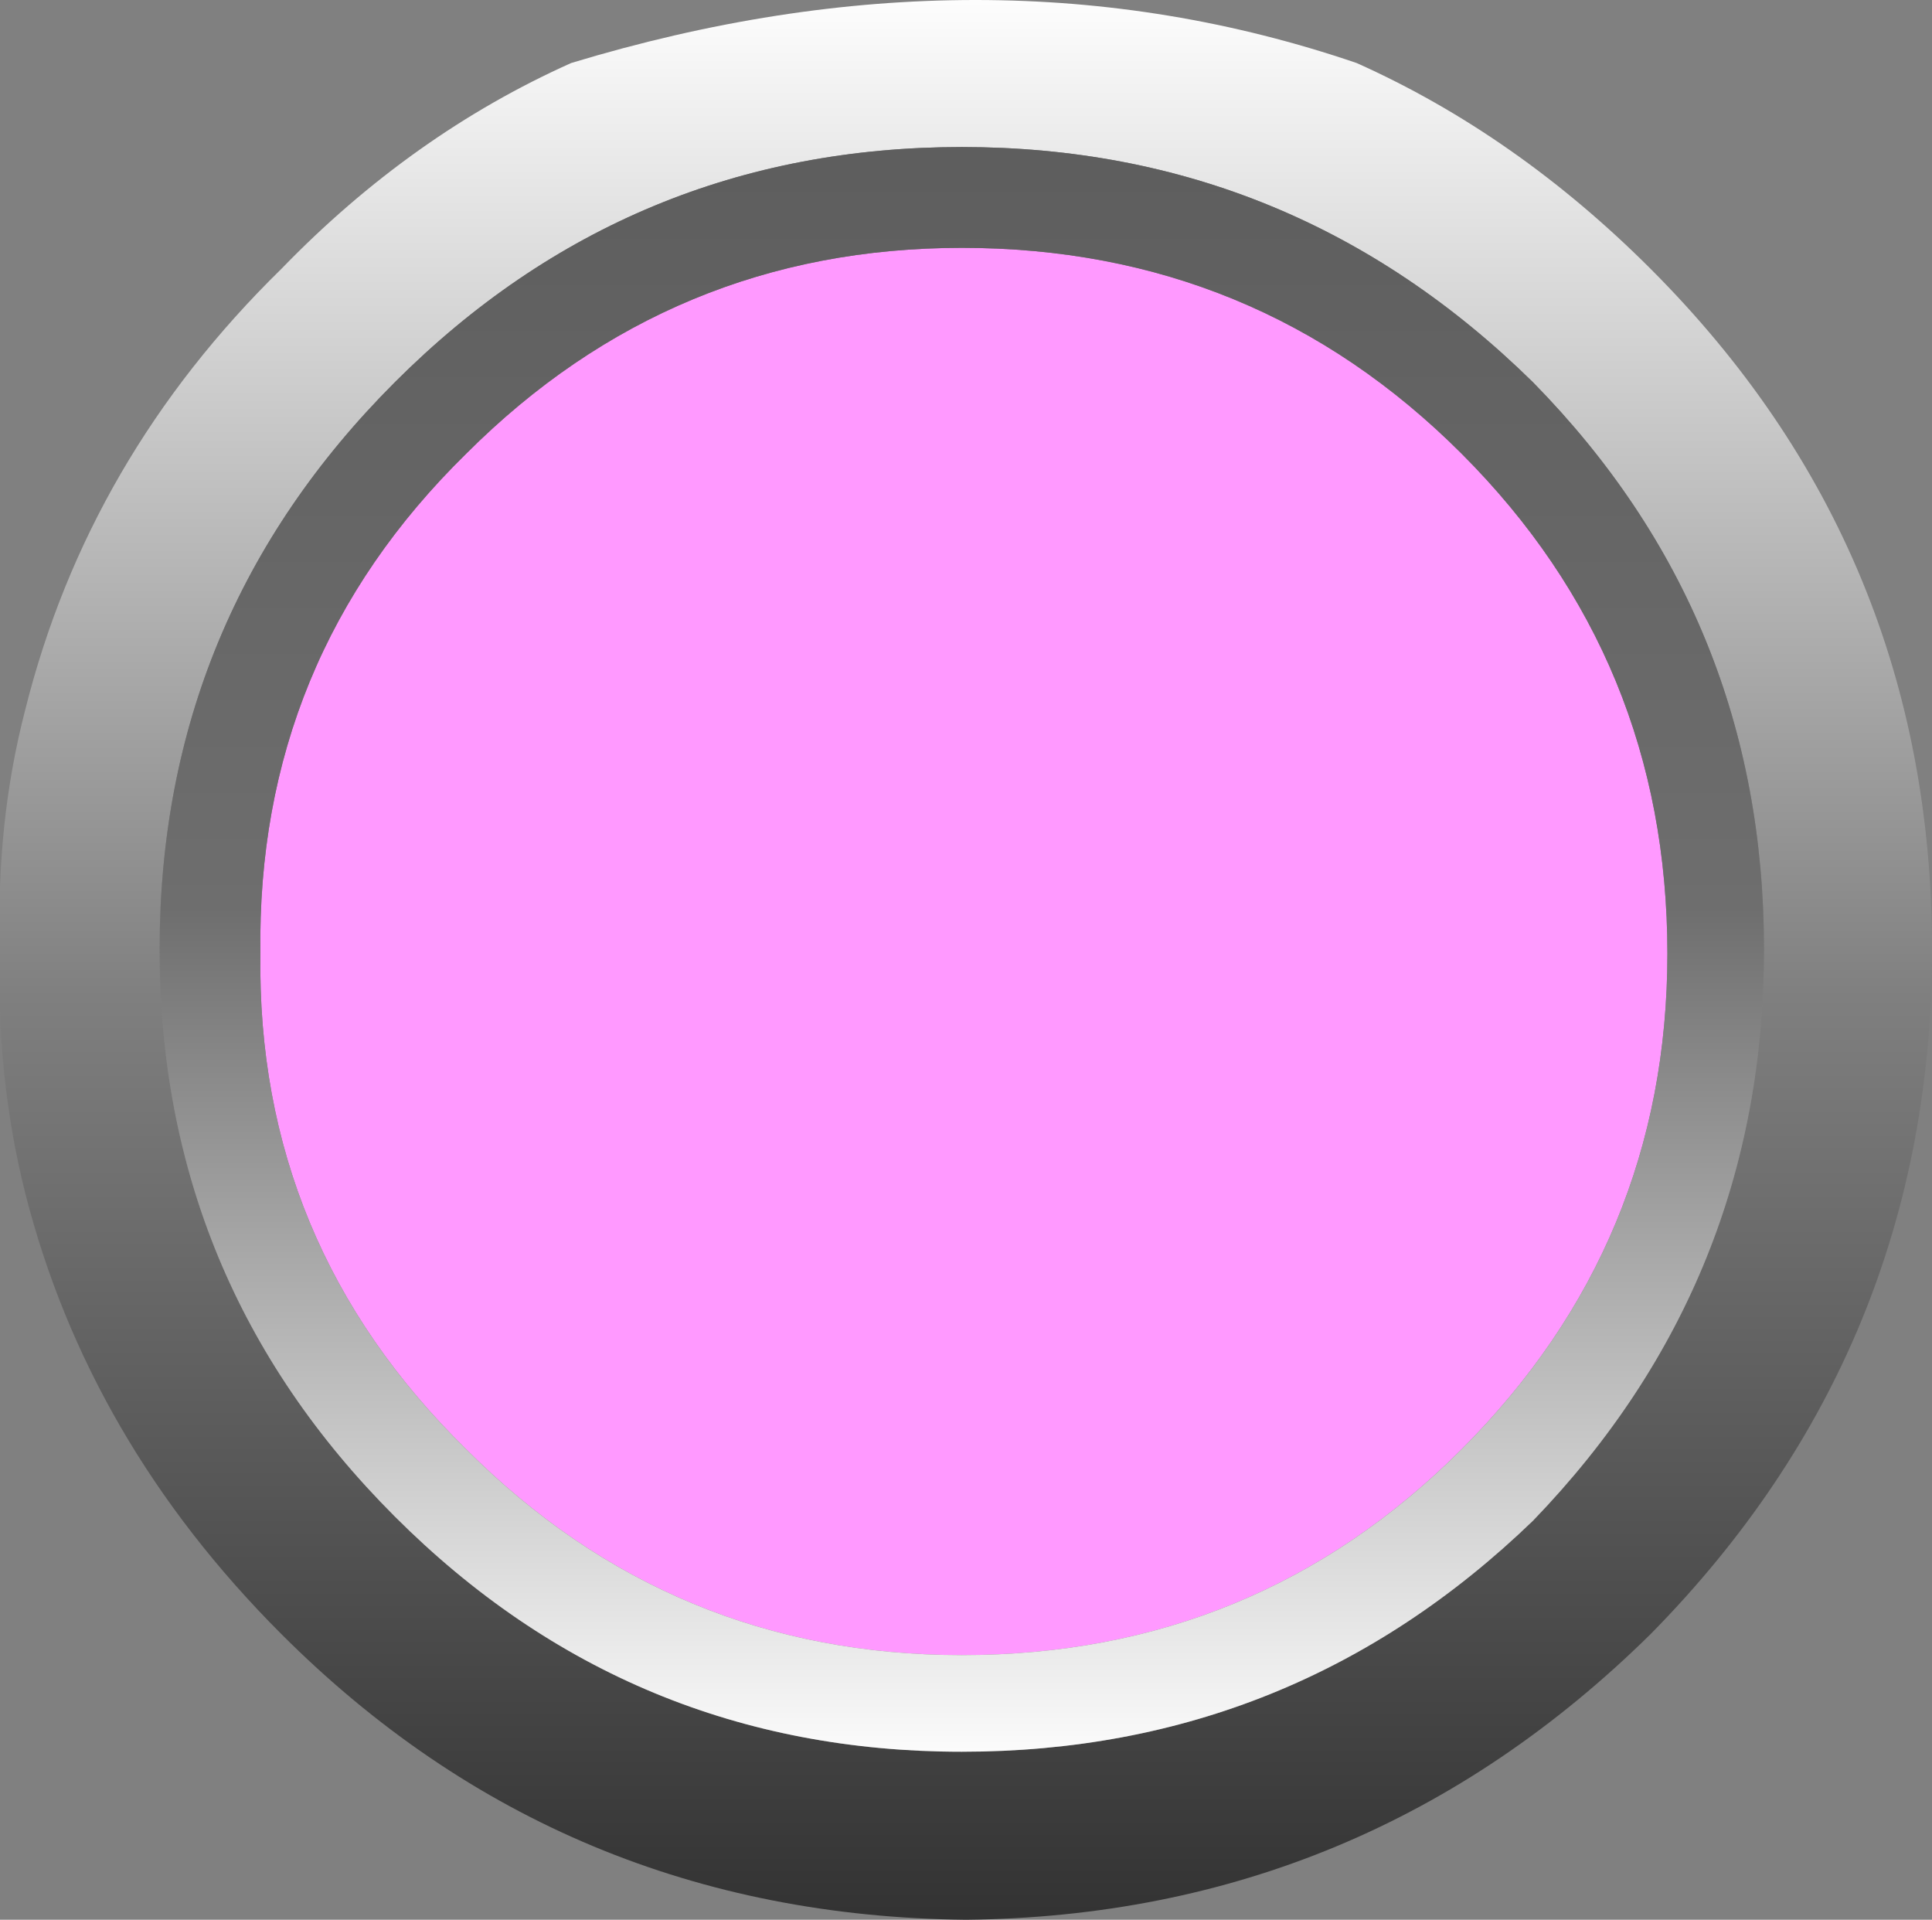
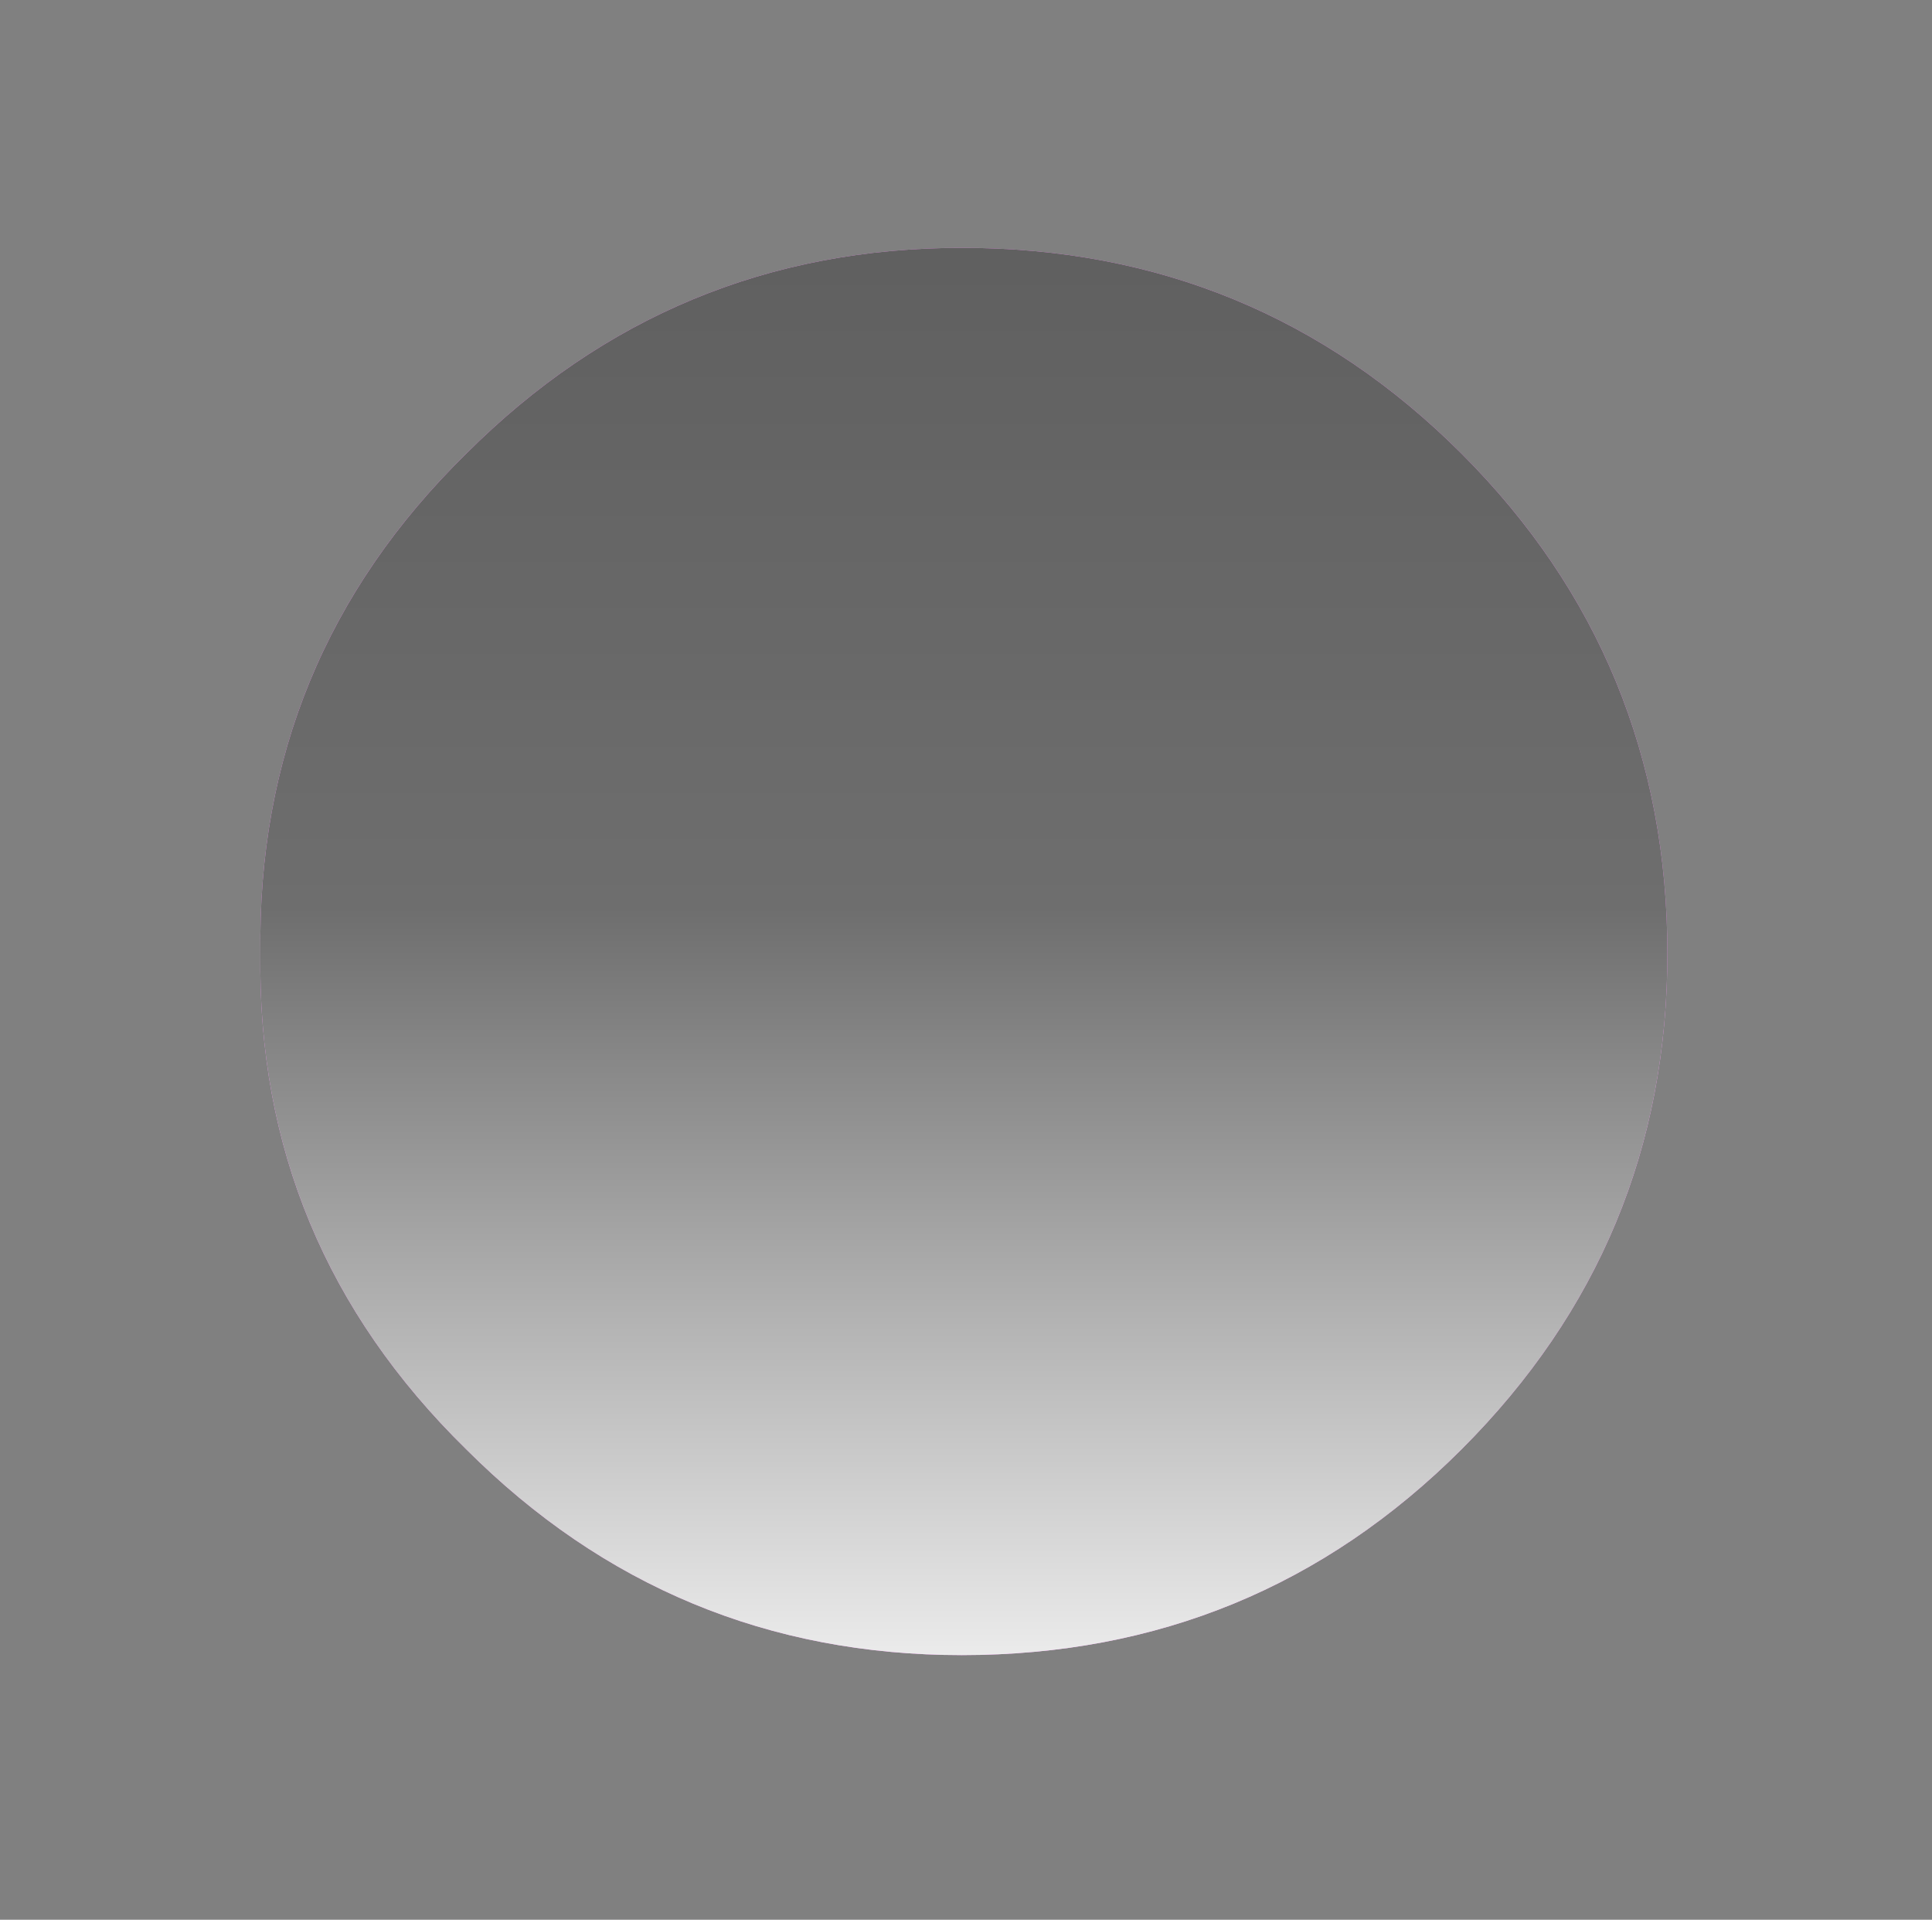
<svg xmlns="http://www.w3.org/2000/svg" height="22.85px" width="23.0px">
  <rect width="100%" height="100%" fill="#808080" stroke="none" />
  <g transform="matrix(1.0, 0.0, 0.0, 1.0, 11.45, 11.75)">
    <path d="M8.4 -0.4 Q8.4 3.05 5.95 5.5 3.5 7.95 0.0 7.95 -3.45 7.95 -5.9 5.5 -8.4 3.05 -8.35 -0.4 -8.4 -3.9 -5.9 -6.35 -3.45 -8.8 0.0 -8.8 3.5 -8.8 5.95 -6.35 8.4 -3.9 8.4 -0.4" fill="#ff99ff" fill-rule="evenodd" stroke="none" />
-     <path d="M9.55 -0.45 Q9.55 -4.4 6.8 -7.2 3.95 -10.0 0.0 -10.0 -3.95 -10.0 -6.75 -7.2 -9.55 -4.4 -9.55 -0.45 -9.55 3.5 -6.75 6.3 -3.95 9.1 0.0 9.1 3.95 9.1 6.8 6.35 9.55 3.5 9.55 -0.45 M11.55 -0.45 Q11.55 4.3 8.2 7.7 4.8 11.05 0.05 11.1 -4.75 11.05 -8.1 7.7 -10.4 5.4 -11.15 2.45 -11.5 1.05 -11.45 -0.45 -11.5 -1.95 -11.15 -3.3 -10.4 -6.3 -8.1 -8.55 -6.55 -10.15 -4.65 -11.0 0.3 -12.5 4.7 -11.0 6.6 -10.15 8.2 -8.55 11.55 -5.2 11.55 -0.45" fill="url(#gradient0)" fill-rule="evenodd" stroke="none" />
-     <path d="M9.55 -0.45 Q9.55 3.5 6.8 6.35 3.95 9.1 0.0 9.1 -3.95 9.1 -6.75 6.3 -9.55 3.5 -9.55 -0.45 -9.55 -4.4 -6.75 -7.2 -3.95 -10.0 0.0 -10.0 3.95 -10.0 6.8 -7.2 9.55 -4.4 9.55 -0.45 M8.4 -0.4 Q8.4 -3.9 5.95 -6.35 3.5 -8.8 0.0 -8.8 -3.45 -8.8 -5.9 -6.35 -8.4 -3.9 -8.35 -0.4 -8.4 3.05 -5.9 5.5 -3.45 7.95 0.0 7.95 3.5 7.95 5.95 5.5 8.4 3.05 8.4 -0.4" fill="url(#gradient1)" fill-rule="evenodd" stroke="none" />
+     <path d="M9.55 -0.45 M8.4 -0.4 Q8.4 -3.9 5.95 -6.35 3.5 -8.8 0.0 -8.8 -3.45 -8.8 -5.9 -6.35 -8.4 -3.9 -8.35 -0.4 -8.4 3.05 -5.9 5.5 -3.45 7.95 0.0 7.95 3.5 7.95 5.95 5.5 8.4 3.05 8.4 -0.4" fill="url(#gradient1)" fill-rule="evenodd" stroke="none" />
  </g>
  <defs>
    <linearGradient gradientTransform="matrix(0.0, 0.014, -0.014, 0.0, 0.05, -0.45)" gradientUnits="userSpaceOnUse" id="gradient0" spreadMethod="pad" x1="-819.2" x2="819.2">
      <stop offset="0.0" stop-color="#ffffff" />
      <stop offset="0.525" stop-color="#7f7f7f" />
      <stop offset="1.0" stop-color="#333333" />
    </linearGradient>
    <linearGradient gradientTransform="matrix(0.0, -0.012, 0.012, 0.0, 0.0, -0.45)" gradientUnits="userSpaceOnUse" id="gradient1" spreadMethod="pad" x1="-819.2" x2="819.2">
      <stop offset="0.0" stop-color="#ffffff" />
      <stop offset="0.525" stop-color="#6e6e6e" />
      <stop offset="1.0" stop-color="#5d5d5d" />
    </linearGradient>
  </defs>
</svg>